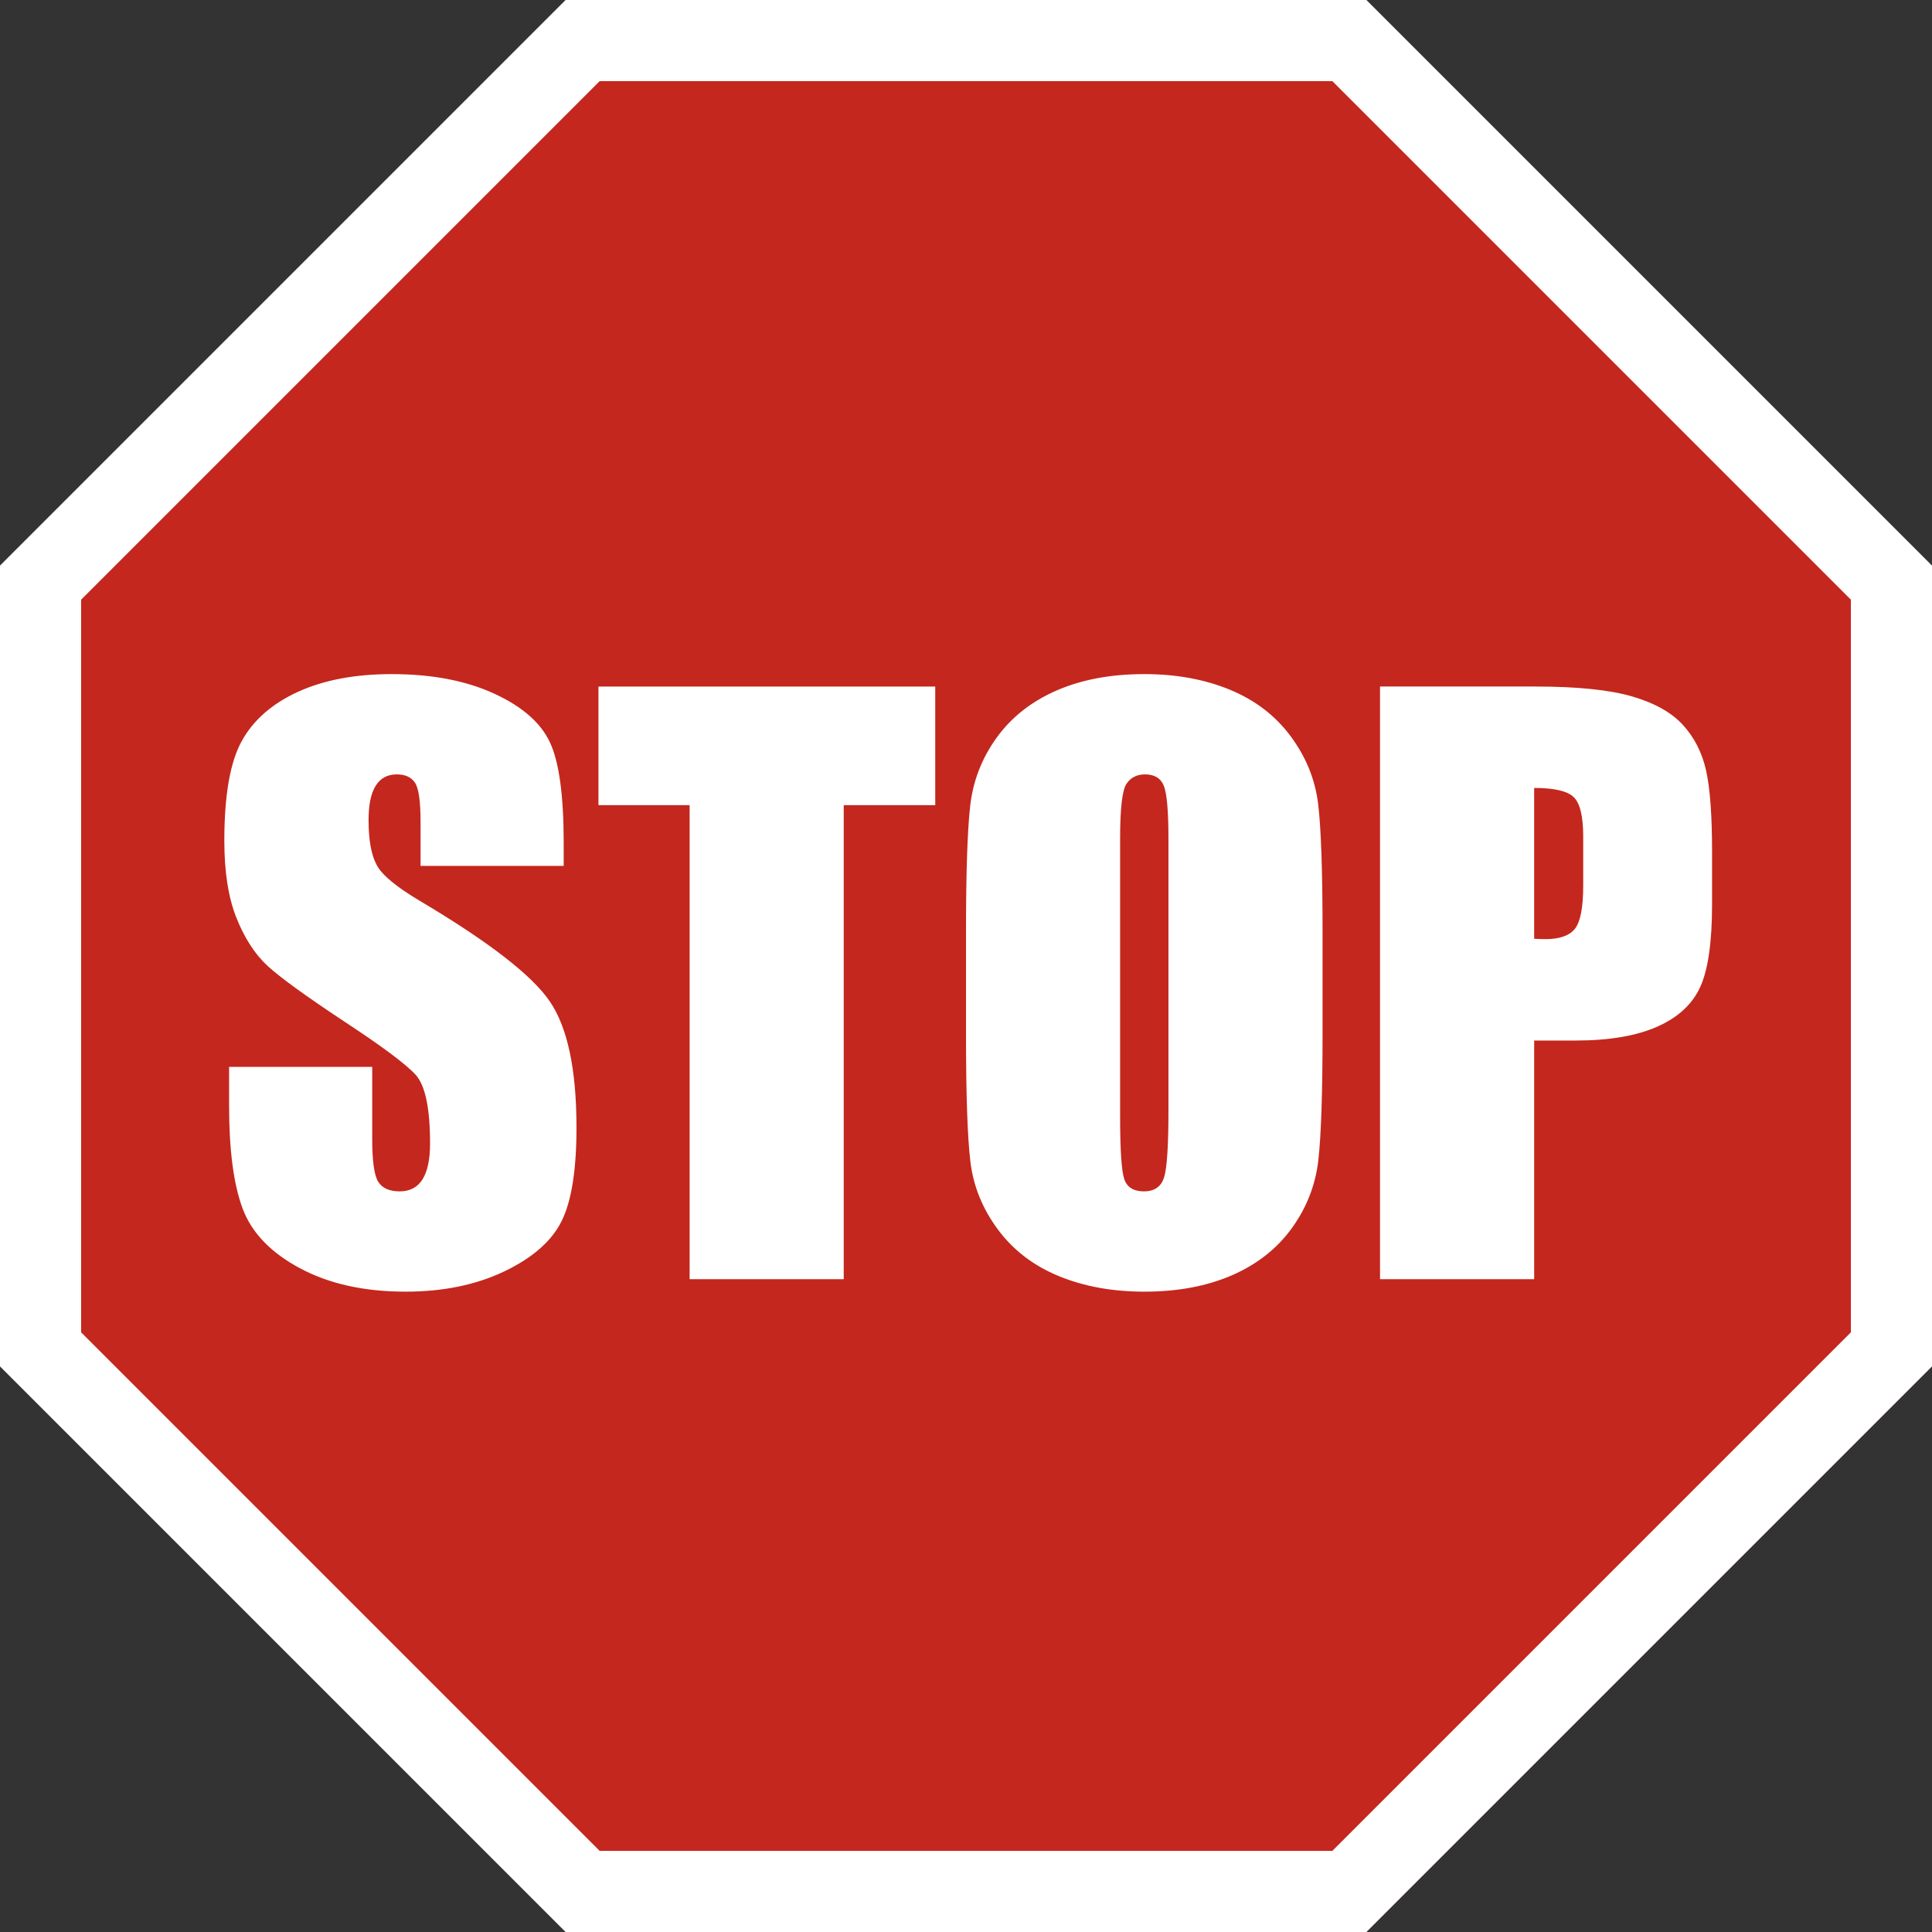
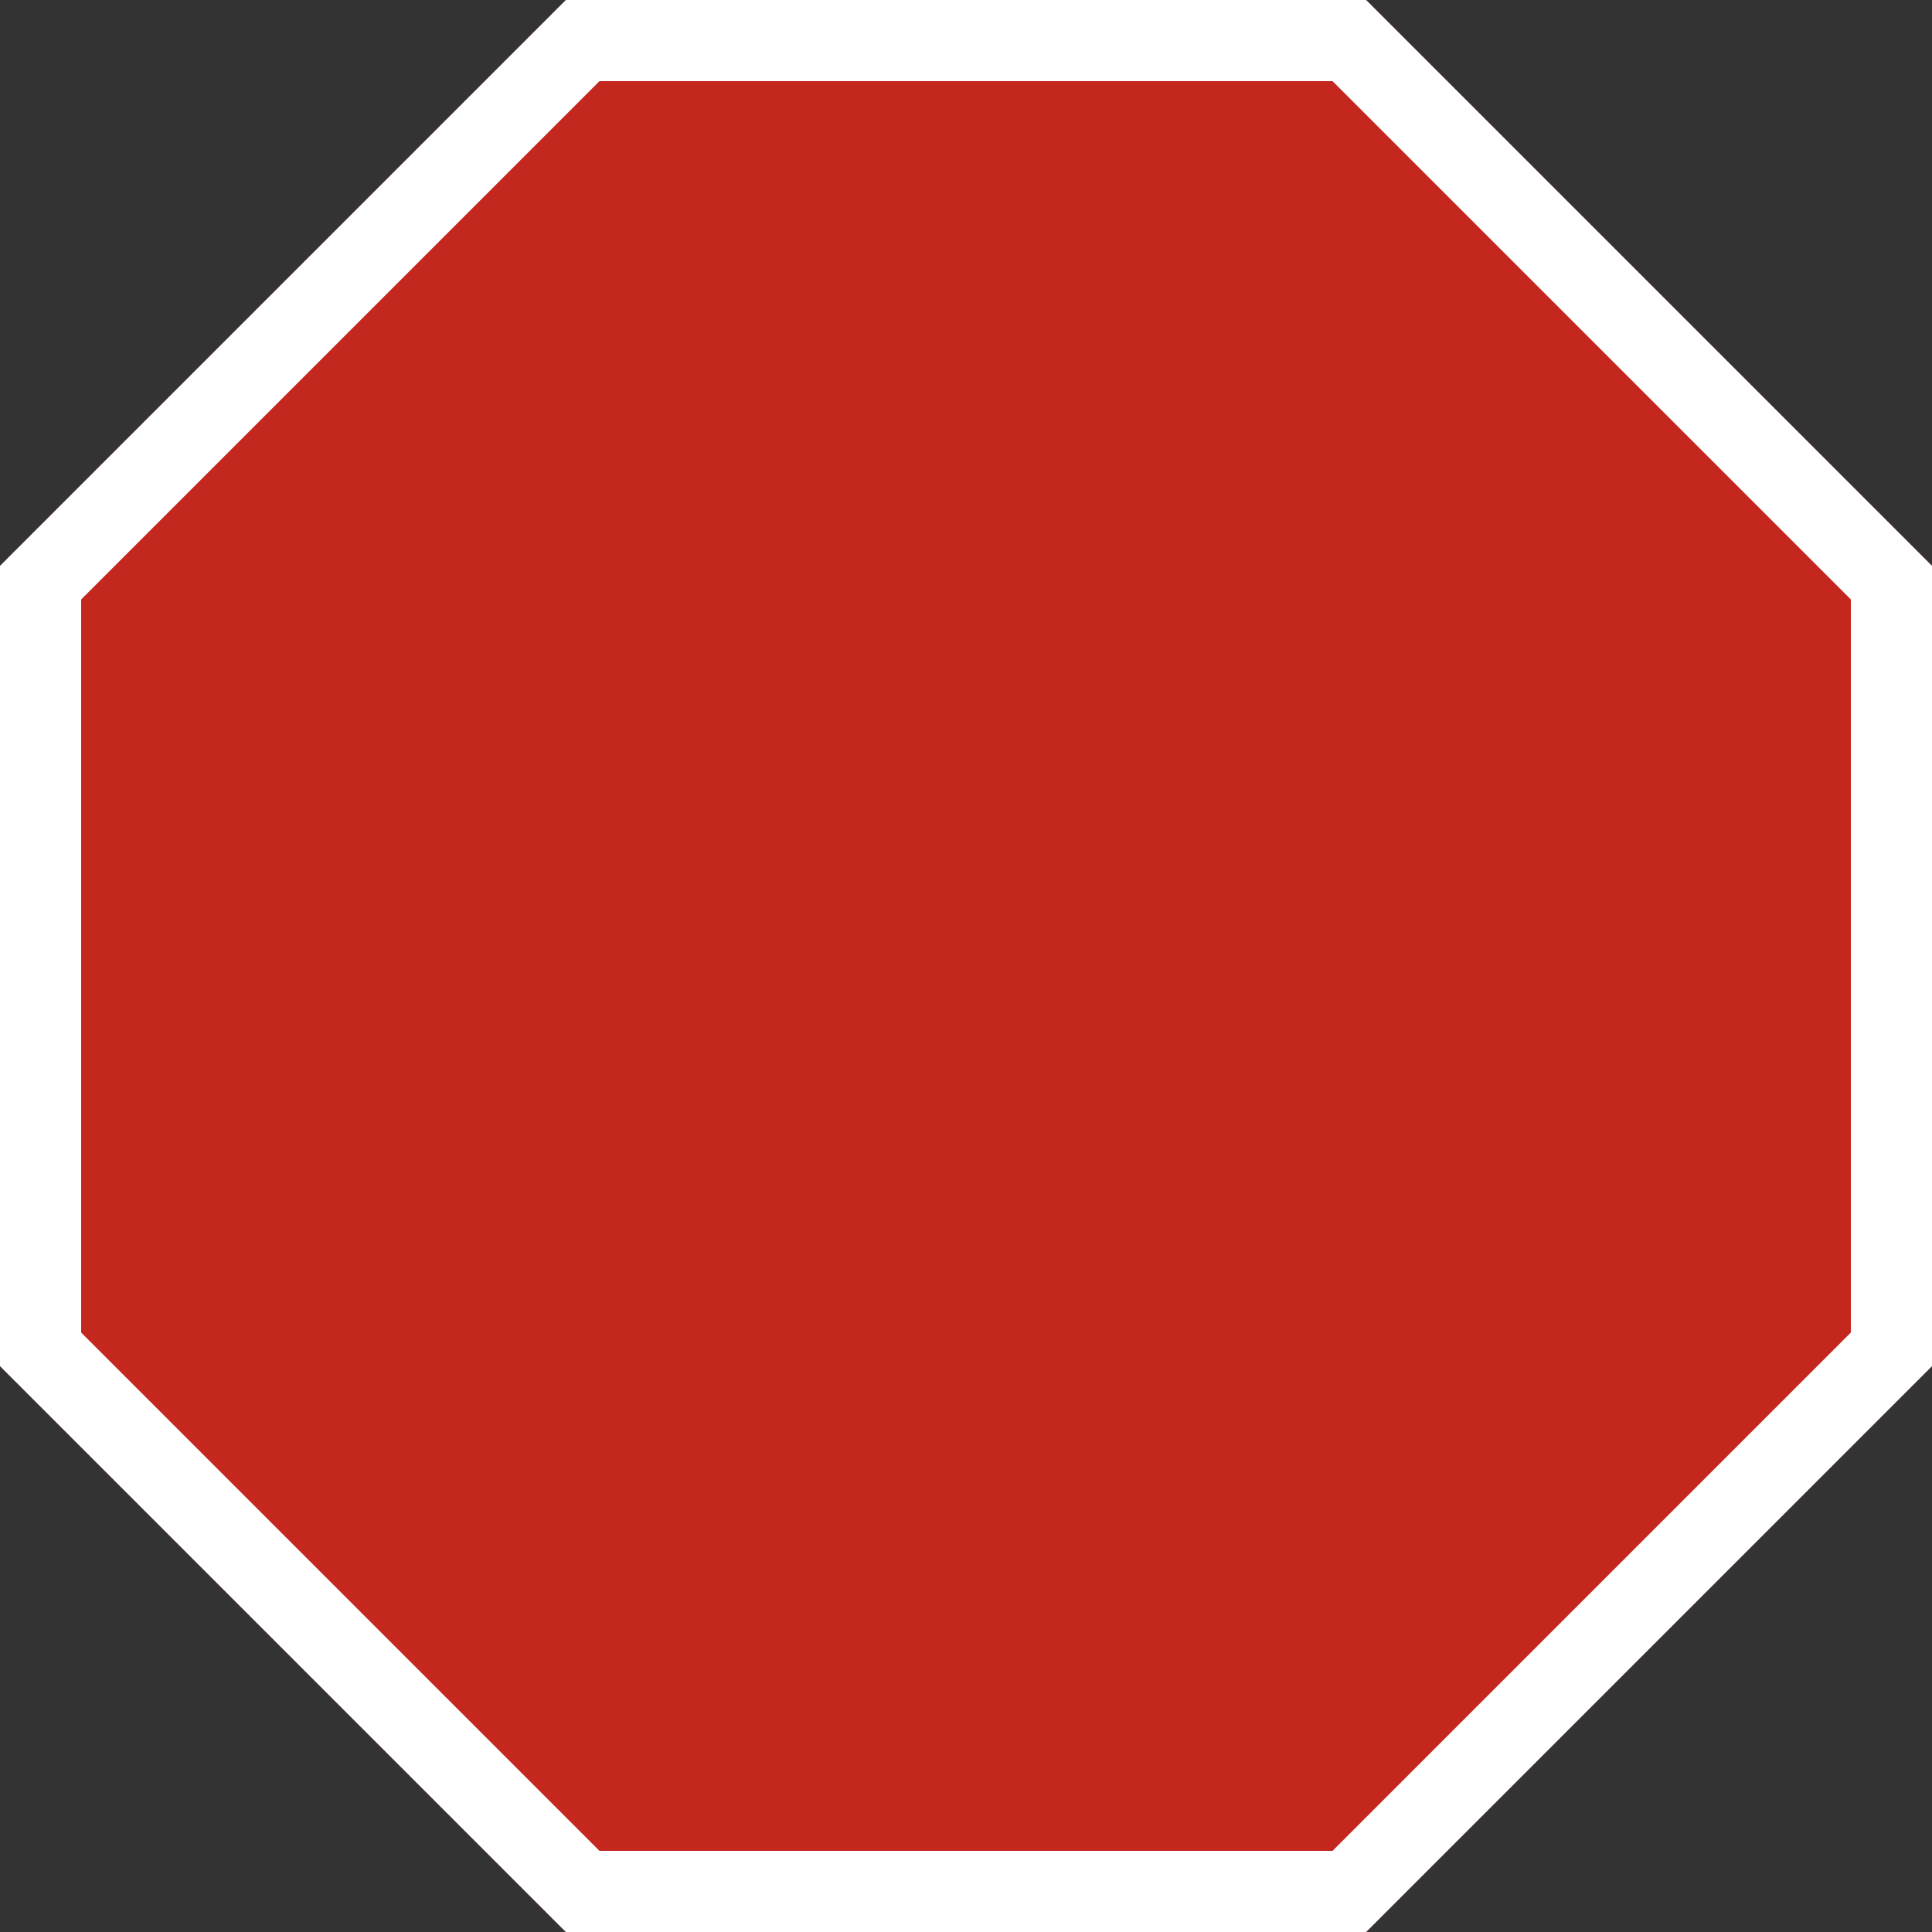
<svg xmlns="http://www.w3.org/2000/svg" xml:space="preserve" width="944.882" viewBox="0 0 944.882 944.882">
  <rect x="0" y="0" width="944.882" height="944.882" fill="#333333" stroke="none" />
  <title>Plastikskilte Indgravering, Stop Rød Indgraveret Plastik. Fastgøring: Tape</title>
-   <path d="m472.441 195.691-276.75 276.75h-391.382l-276.75-276.75v-391.382l276.75-276.75h391.382l276.75 276.75z" class="shadowbase preview" style="stroke:#fff;stroke-opacity:0;stroke-width:1;stroke-dasharray:none;stroke-linecap:butt;stroke-dashoffset:0;stroke-linejoin:miter;stroke-miterlimit:4;fill:#fff;fill-rule:nonzero;opacity:1" transform="translate(472.441 472.441)" />
  <g clip-path="url(#a)">
    <g transform="translate(472.441 472.441)">
      <clipPath id="a">
        <path stroke-linecap="round" d="m944.882 668.132-276.75 276.75H276.75L0 668.132V276.75L276.75 0h391.382l276.75 276.75Z" />
      </clipPath>
      <path d="m472.441 195.691-276.75 276.75h-391.382l-276.75-276.75v-391.382l276.75-276.75h391.382l276.75 276.75z" class="base" style="stroke:#fff;stroke-width:79.37;stroke-dasharray:none;stroke-linecap:butt;stroke-dashoffset:0;stroke-linejoin:miter;stroke-miterlimit:4;fill:#c4271d;fill-rule:nonzero;opacity:1" />
    </g>
  </g>
  <g clip-path="url(#b)">
    <g transform="translate(472.441 510.441)">
      <clipPath id="b">
-         <path stroke-linecap="round" d="m944.882 668.132-276.75 276.75H276.75L0 668.132V276.75L276.75 0h391.382l276.75 276.75Z" />
-       </clipPath>
+         </clipPath>
      <path fill="#fff" d="M-196.76-98.41v11.46h-70v-21.48q0-15.04-2.69-19.16t-8.95-4.12q-6.81 0-10.3 5.55t-3.49 16.83q0 14.5 3.94 21.85 3.76 7.34 21.31 17.72 50.31 29.9 63.38 49.06 13.06 19.15 13.06 61.76 0 30.98-7.25 45.66t-28.02 24.62q-20.76 9.93-48.34 9.93-30.25 0-51.65-11.46-21.39-11.45-28.02-29.18-6.62-17.72-6.62-50.31V11.34h70v35.27q0 16.3 2.96 20.95 2.95 4.66 10.47 4.66t11.19-5.91 3.67-17.55q0-25.6-6.98-33.48-7.16-7.88-35.27-26.32-28.11-18.62-37.24-27.03-9.13-8.42-15.13-23.28t-6-37.95q0-33.3 8.51-48.7 8.5-15.4 27.48-24.08t45.83-8.68q29.36 0 50.04 9.49 20.68 9.48 27.39 23.9 6.72 14.41 6.72 48.96m17.01-76.27h164.71v58.01H-59.8v231.85h-75.37v-231.85h-44.58zM174.38-54.54v49.59q0 43.69-2.06 61.86t-12.89 33.21-29.27 23.1q-18.44 8.05-42.97 8.05-23.27 0-41.8-7.61T15.58 90.84Q4.3 75.62 2.15 57.71 0 39.81 0-4.95v-49.59q0-43.69 2.06-61.86t12.89-33.21 29.27-23.1q18.44-8.05 42.97-8.05 23.28 0 41.81 7.61t29.81 22.82q11.27 15.22 13.42 33.13 2.15 17.9 2.15 62.66M99.01 33.01V-100.2q0-20.23-2.24-25.87t-9.22-5.64q-5.91 0-9.04 4.57-3.14 4.56-3.14 26.94V35.16q0 25.24 2.06 31.15t9.58 5.91q7.7 0 9.85-6.81 2.15-6.8 2.15-32.4m103.48 82.17v-289.86h75.91q30.8 0 47.36 4.84 16.56 4.83 24.88 13.96 8.33 9.13 11.28 22.11 2.96 12.98 2.96 40.2v25.24q0 27.75-5.73 40.46-5.73 12.72-21.04 19.52t-40.01 6.8h-20.23v116.73zm75.38-240.26v73.76q3.22.18 5.55.18 10.38 0 14.41-5.1 4.03-5.11 4.03-21.22v-23.81q0-14.86-4.66-19.34-4.65-4.47-19.33-4.47" class="object text" />
    </g>
  </g>
  <g clip-path="url(#c)">
    <g transform="translate(472.441 472.441)">
      <clipPath id="c">
-         <path stroke-linecap="round" d="m944.882 668.132-276.75 276.75H276.75L0 668.132V276.75L276.75 0h391.382l276.75 276.75Z" />
-       </clipPath>
-       <path fill="none" d="m472.441 195.691-276.75 276.75h-391.382l-276.75-276.75v-391.382l276.75-276.75h391.382l276.75 276.75z" class="base borderdouble" style="stroke:#fff;stroke-width:79.37;stroke-dasharray:none;stroke-linecap:butt;stroke-dashoffset:0;stroke-linejoin:miter;stroke-miterlimit:4;fill:#fff;fill-opacity:0;fill-rule:nonzero;opacity:1" />
+         </clipPath>
    </g>
  </g>
</svg>